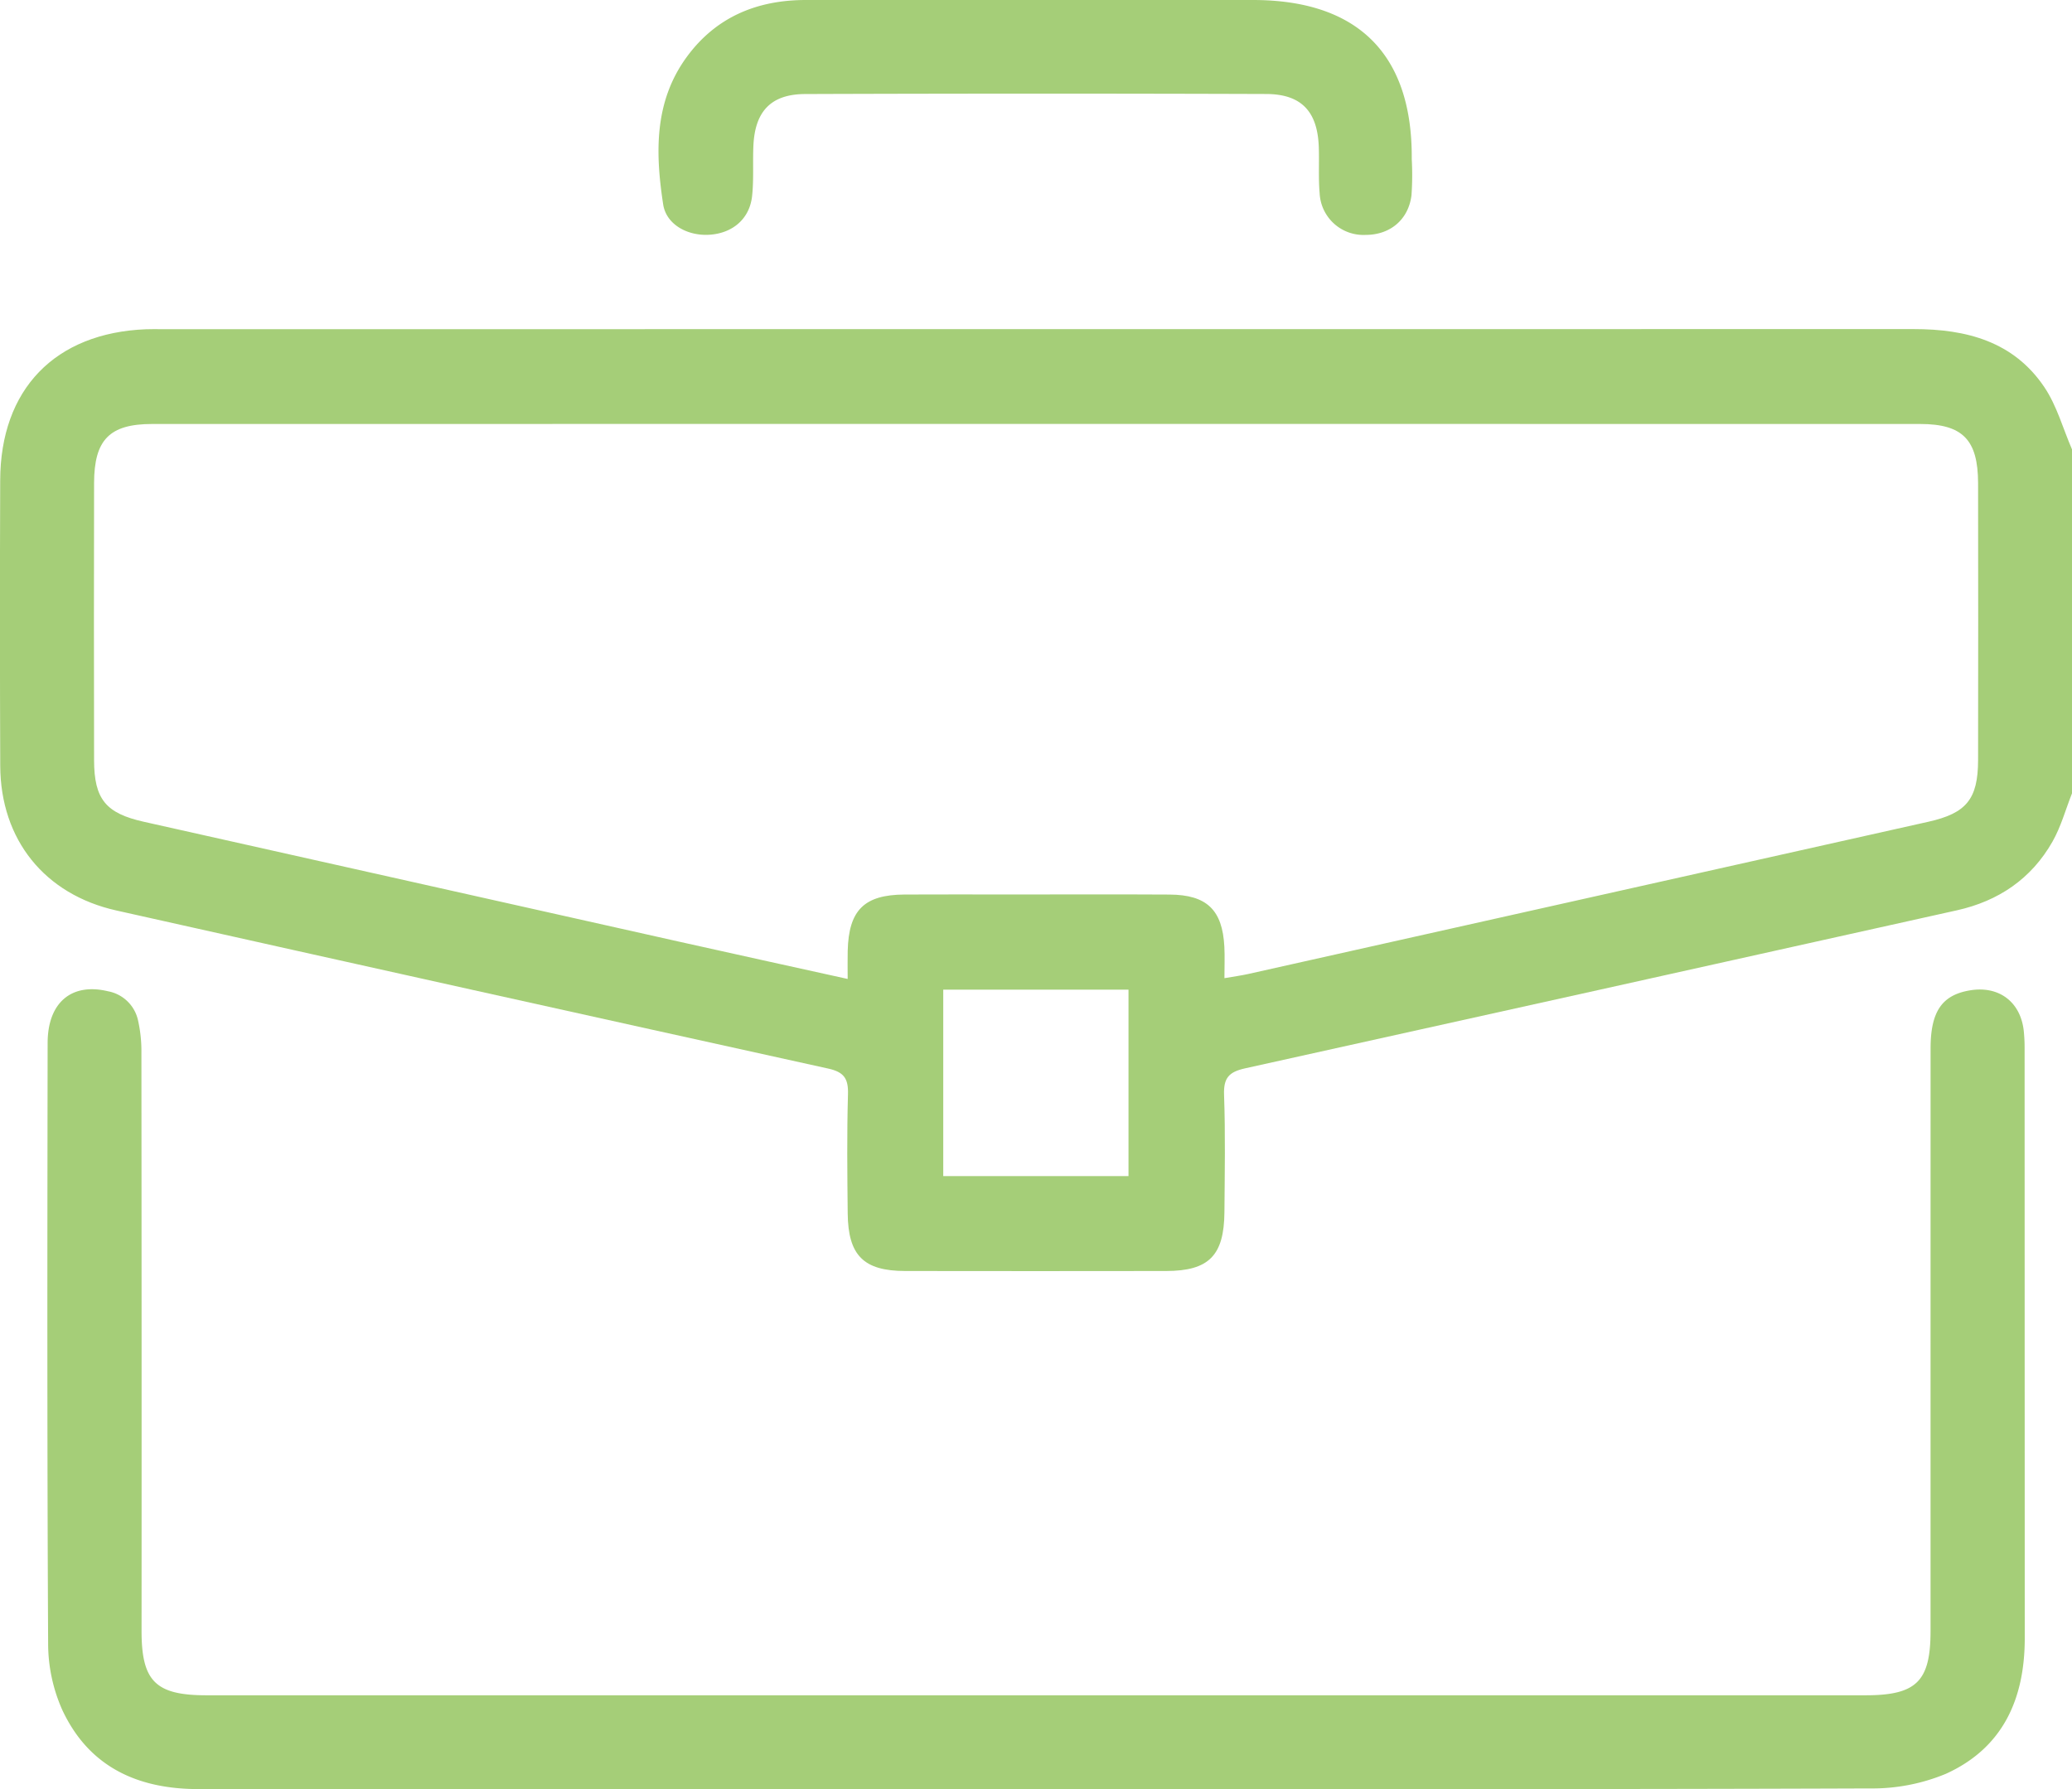
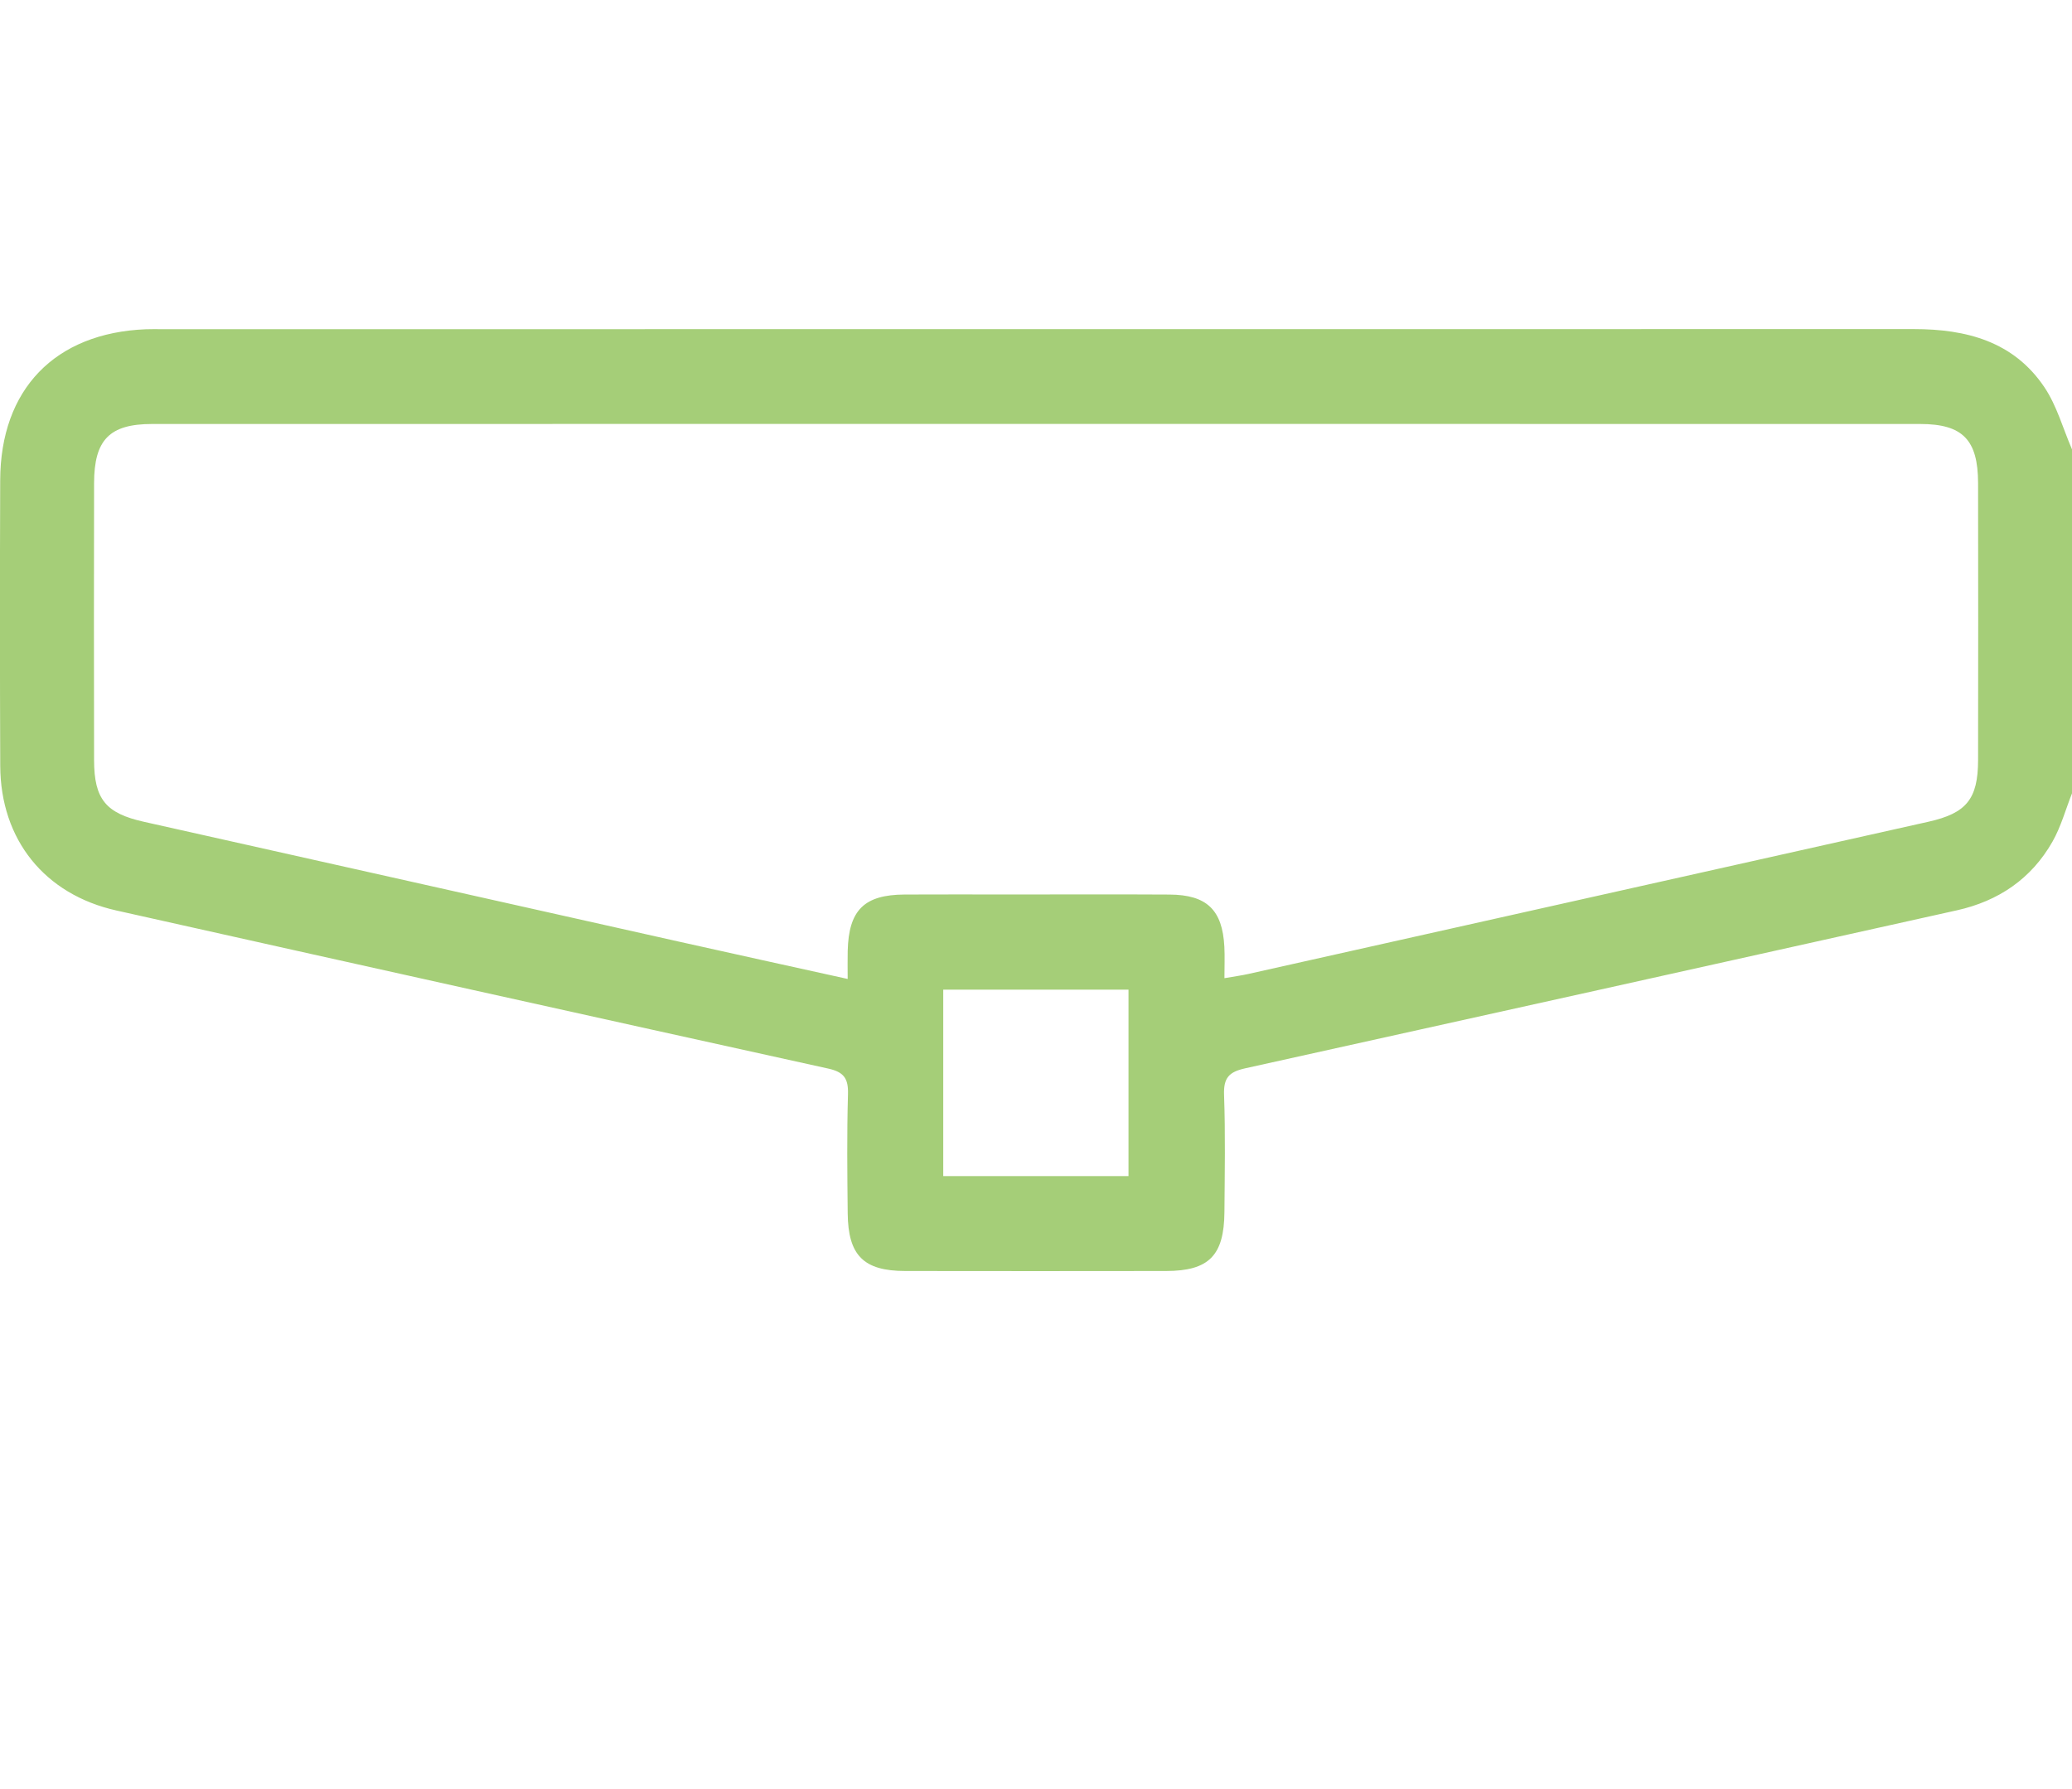
<svg xmlns="http://www.w3.org/2000/svg" id="Gruppe_43" data-name="Gruppe 43" width="408.91" height="353.151" viewBox="0 0 408.91 353.151">
  <defs>
    <clipPath id="clip-path">
      <rect id="Rechteck_75" data-name="Rechteck 75" width="408.91" height="353.151" fill="#a5ce78" />
    </clipPath>
  </defs>
  <g id="Gruppe_42" data-name="Gruppe 42" clip-path="url(#clip-path)">
    <path id="Pfad_29" data-name="Pfad 29" d="M408.91,156.6c-1.263,3.195-2.177,6.59-3.86,9.547-4.168,7.324-10.647,11.715-18.852,13.542q-70.223,15.639-140.463,31.191c-3.209.707-4.287,1.9-4.167,5.238.276,7.709.135,15.436.073,23.155-.069,8.573-3.076,11.6-11.5,11.614q-25.749.038-51.5,0c-8.2-.014-11.259-3.057-11.346-11.358-.082-7.851-.169-15.709.055-23.555.088-3.082-.8-4.362-3.9-5.045Q93.2,195.442,22.993,179.729C8.822,176.572.1,165.772.046,151.145Q-.061,123,.038,94.847c.039-18,10.791-29.133,28.758-29.855,1.063-.043,2.129-.014,3.193-.014q172.854,0,345.707-.019c10.357,0,19.687,2.43,25.765,11.472,2.459,3.658,3.67,8.157,5.449,12.273ZM241.642,193.083c1.924-.335,3.338-.521,4.725-.831q67.1-15.012,134.19-30.043c7.491-1.677,9.8-4.447,9.818-12.146q.047-27.351,0-54.7c-.016-8.55-3.037-11.67-11.437-11.671q-174.459-.03-348.917,0c-8.407,0-11.437,3.118-11.455,11.661q-.056,27.353,0,54.7c.013,7.708,2.321,10.479,9.8,12.154q52.9,11.843,105.792,23.7c10.851,2.429,21.714,4.806,33.129,7.33,0-2.155-.036-3.85.007-5.543.2-8.04,3.245-11.075,11.219-11.121,6.919-.039,13.839-.008,20.759-.008,10.513,0,21.026-.046,31.538.016,7.355.044,10.443,3.027,10.818,10.3.1,1.957.015,3.923.015,6.2M186.15,232.147h36.56v-36.8H186.15Z" fill="#a5ce78" />
-     <path id="Pfad_30" data-name="Pfad 30" d="M204.472,353.133q-82.635,0-165.271.018c-12.067.01-21.668-4.391-26.907-15.618A32.187,32.187,0,0,1,9.5,324.458c-.21-39.528-.159-79.058-.1-118.587.012-8.016,4.758-11.924,11.9-10.205a7.455,7.455,0,0,1,5.945,5.759,27.829,27.829,0,0,1,.663,6.312q.057,57.1.029,114.2c0,9.95,2.778,12.7,12.851,12.7q163.674,0,327.349,0c10.078,0,12.856-2.744,12.857-12.689q0-57.5.007-114.994c0-7.3,2.259-10.56,7.814-11.472,5.682-.933,9.952,2.284,10.575,8.006a33.01,33.01,0,0,1,.167,3.585q.012,58.1.03,116.192c.021,12.075-4.3,21.777-15.588,26.879a37.8,37.8,0,0,1-15.058,2.877c-54.824.2-109.649.122-164.473.122" fill="#a5ce78" />
-     <path id="Pfad_31" data-name="Pfad 31" d="M278.608,31.391a57.334,57.334,0,0,1-.052,7.171c-.612,4.825-4.241,7.813-9.057,7.806a8.652,8.652,0,0,1-9.068-8.238c-.265-3.039-.056-6.117-.17-9.174C260,22,256.825,18.578,249.893,18.555q-45.5-.151-91,.007c-6.738.025-9.891,3.42-10.207,10.151-.155,3.32.094,6.673-.258,9.966-.478,4.485-3.795,7.33-8.345,7.653-4.321.307-8.593-1.977-9.206-5.986-1.548-10.117-1.82-20.261,4.656-29.107C141.308,3.347,149.412,0,159.041,0q25.944,0,51.888,0,18.16,0,36.321,0C268,0,278.774,10.729,278.608,31.391" fill="#a5ce78" />
  </g>
</svg>